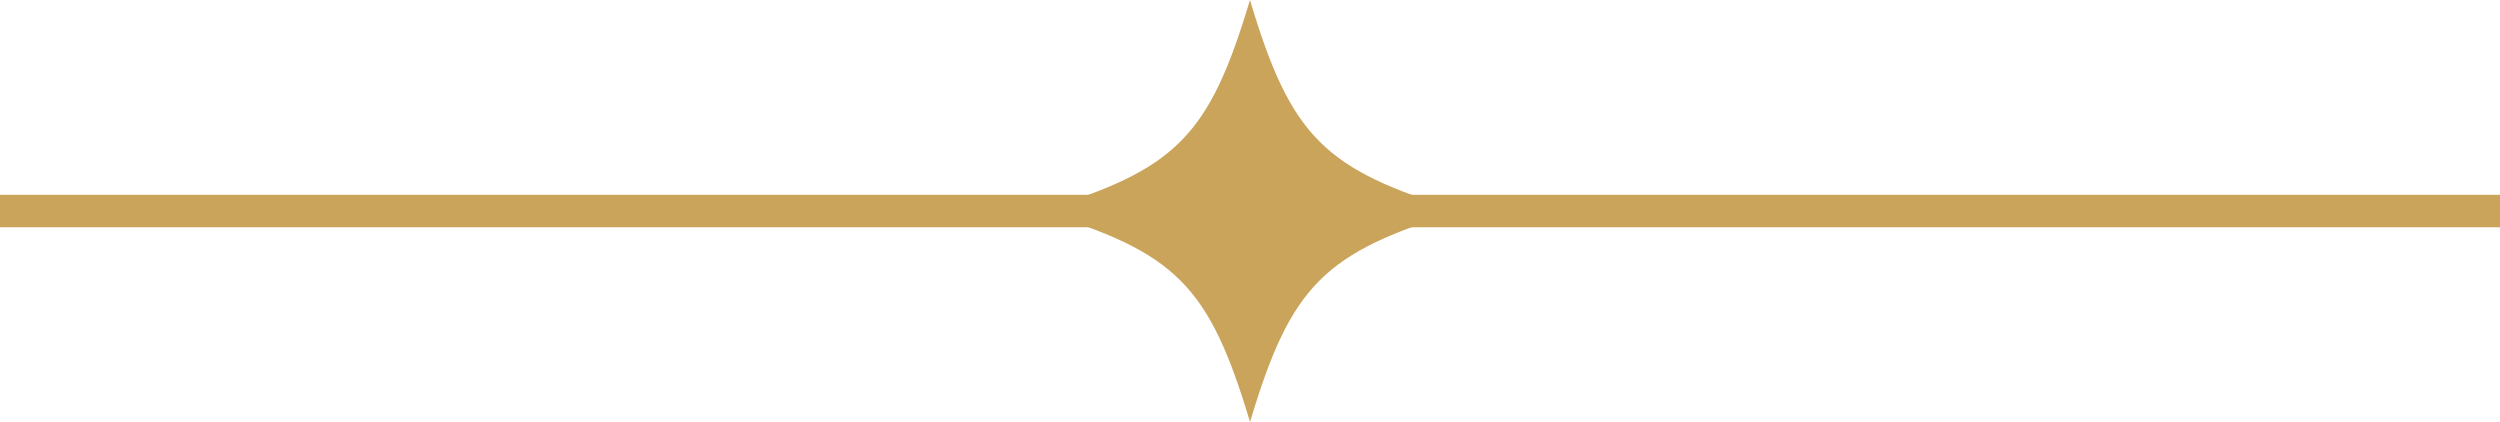
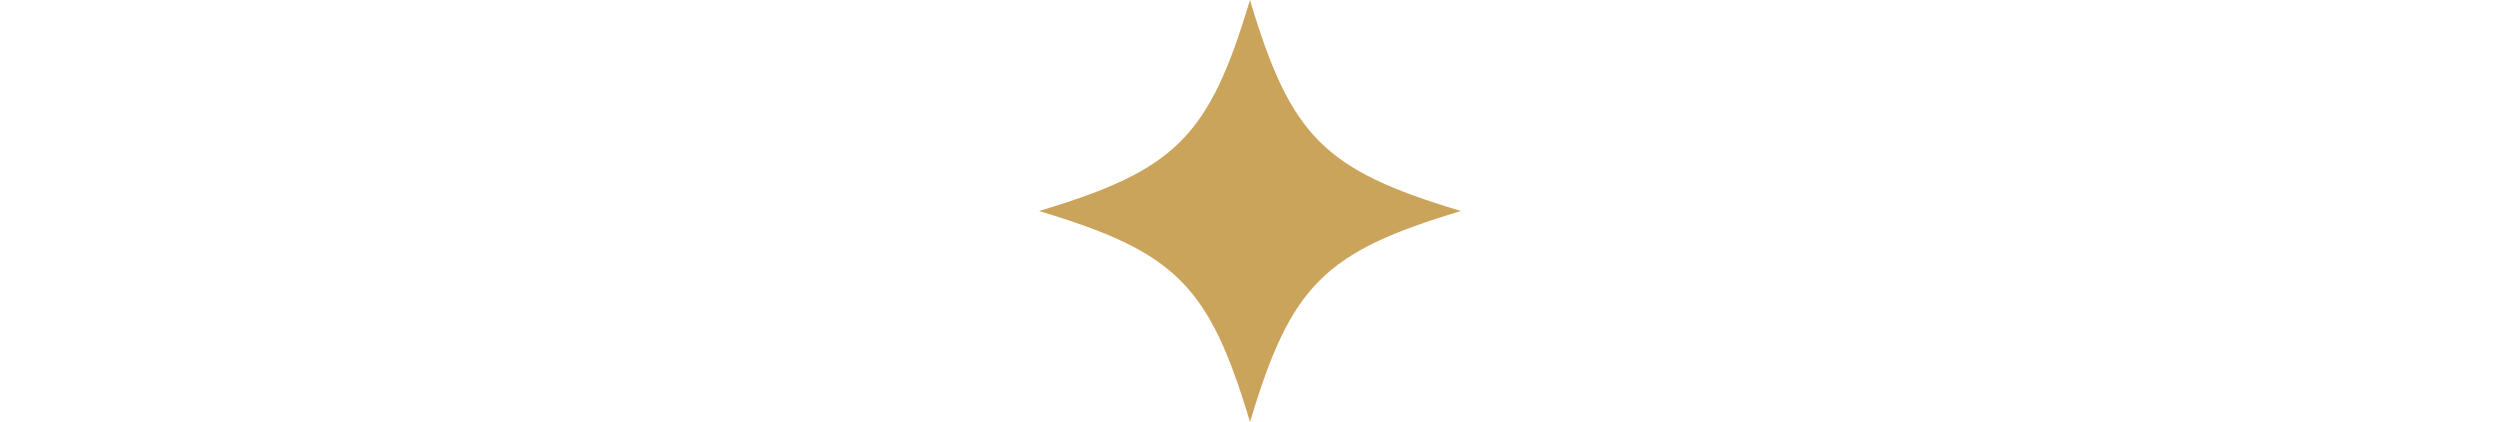
<svg xmlns="http://www.w3.org/2000/svg" width="77" height="13" viewBox="0 0 77 13" fill="none">
-   <path d="M45 6.499C40.783 7.76 39.762 8.783 38.501 12.998C37.238 8.783 36.217 7.762 32 6.499C36.217 5.238 37.238 4.217 38.499 0C39.76 4.217 40.783 5.238 44.998 6.499H45Z" fill="#CAA45A" />
-   <line y1="6.5" x2="77" y2="6.5" stroke="#CAA45A" />
+   <path d="M45 6.499C40.783 7.76 39.762 8.783 38.501 12.998C37.238 8.783 36.217 7.762 32 6.499C36.217 5.238 37.238 4.217 38.499 0C39.76 4.217 40.783 5.238 44.998 6.499H45" fill="#CAA45A" />
</svg>